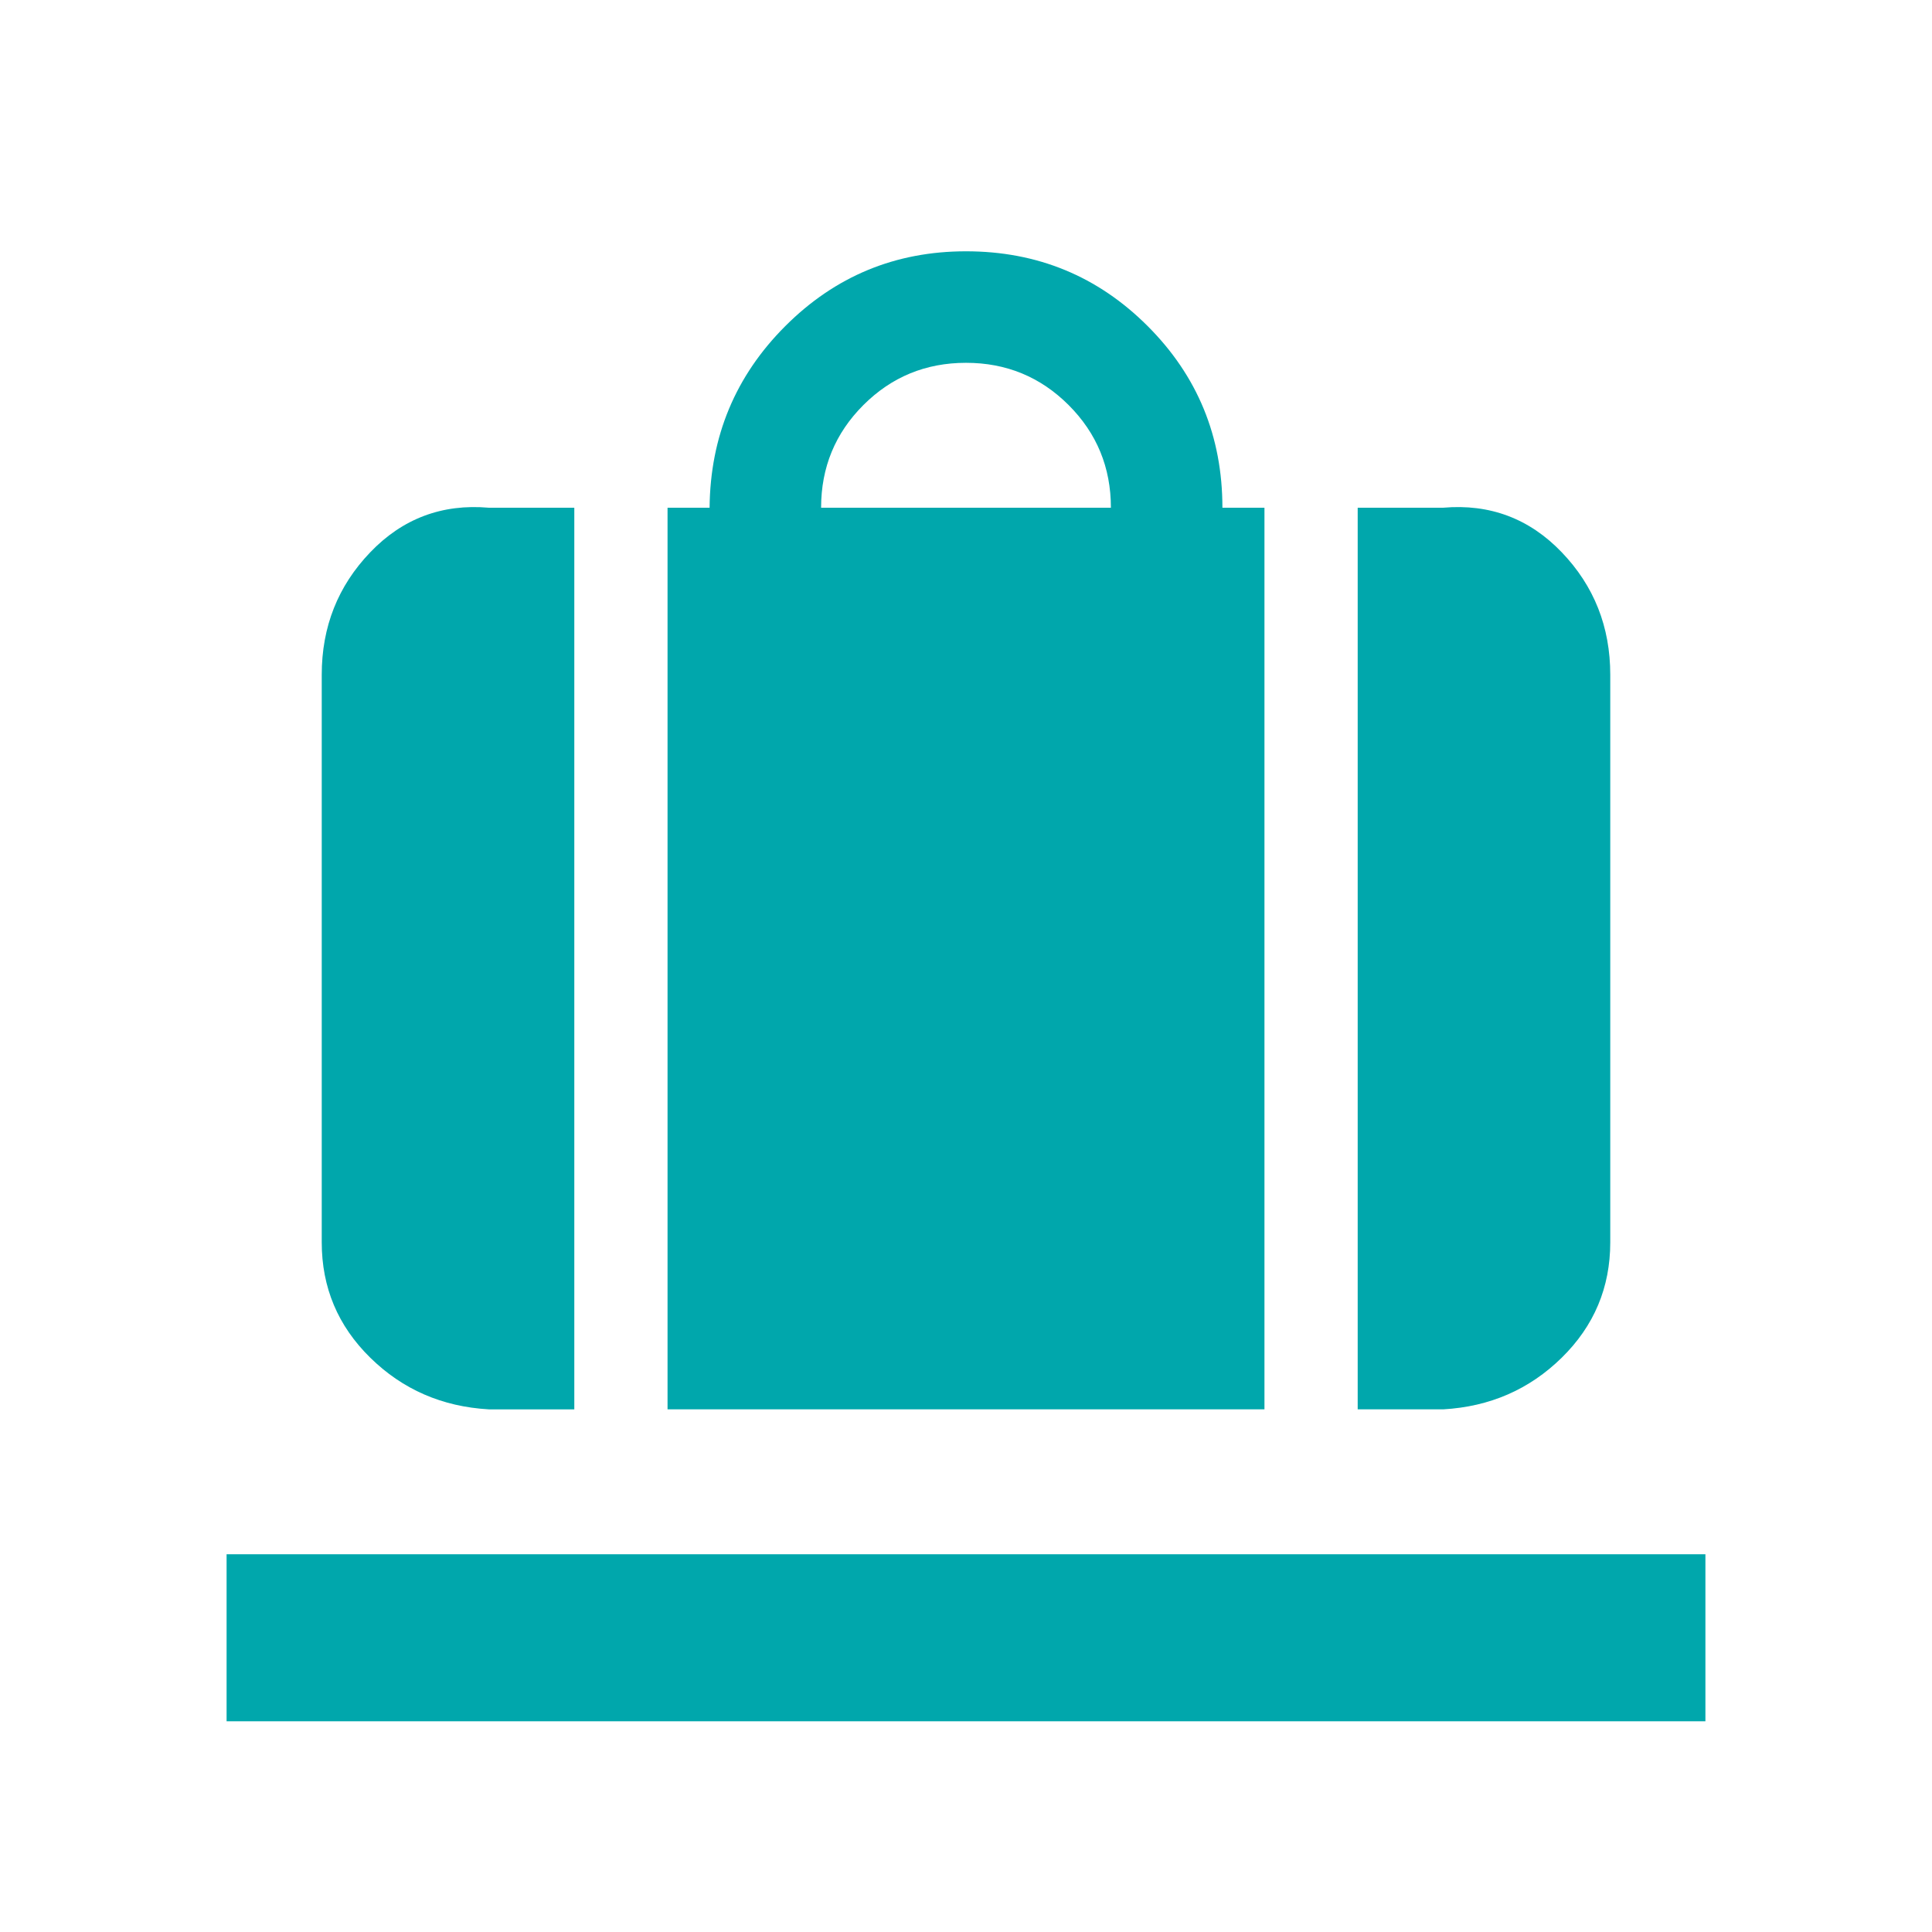
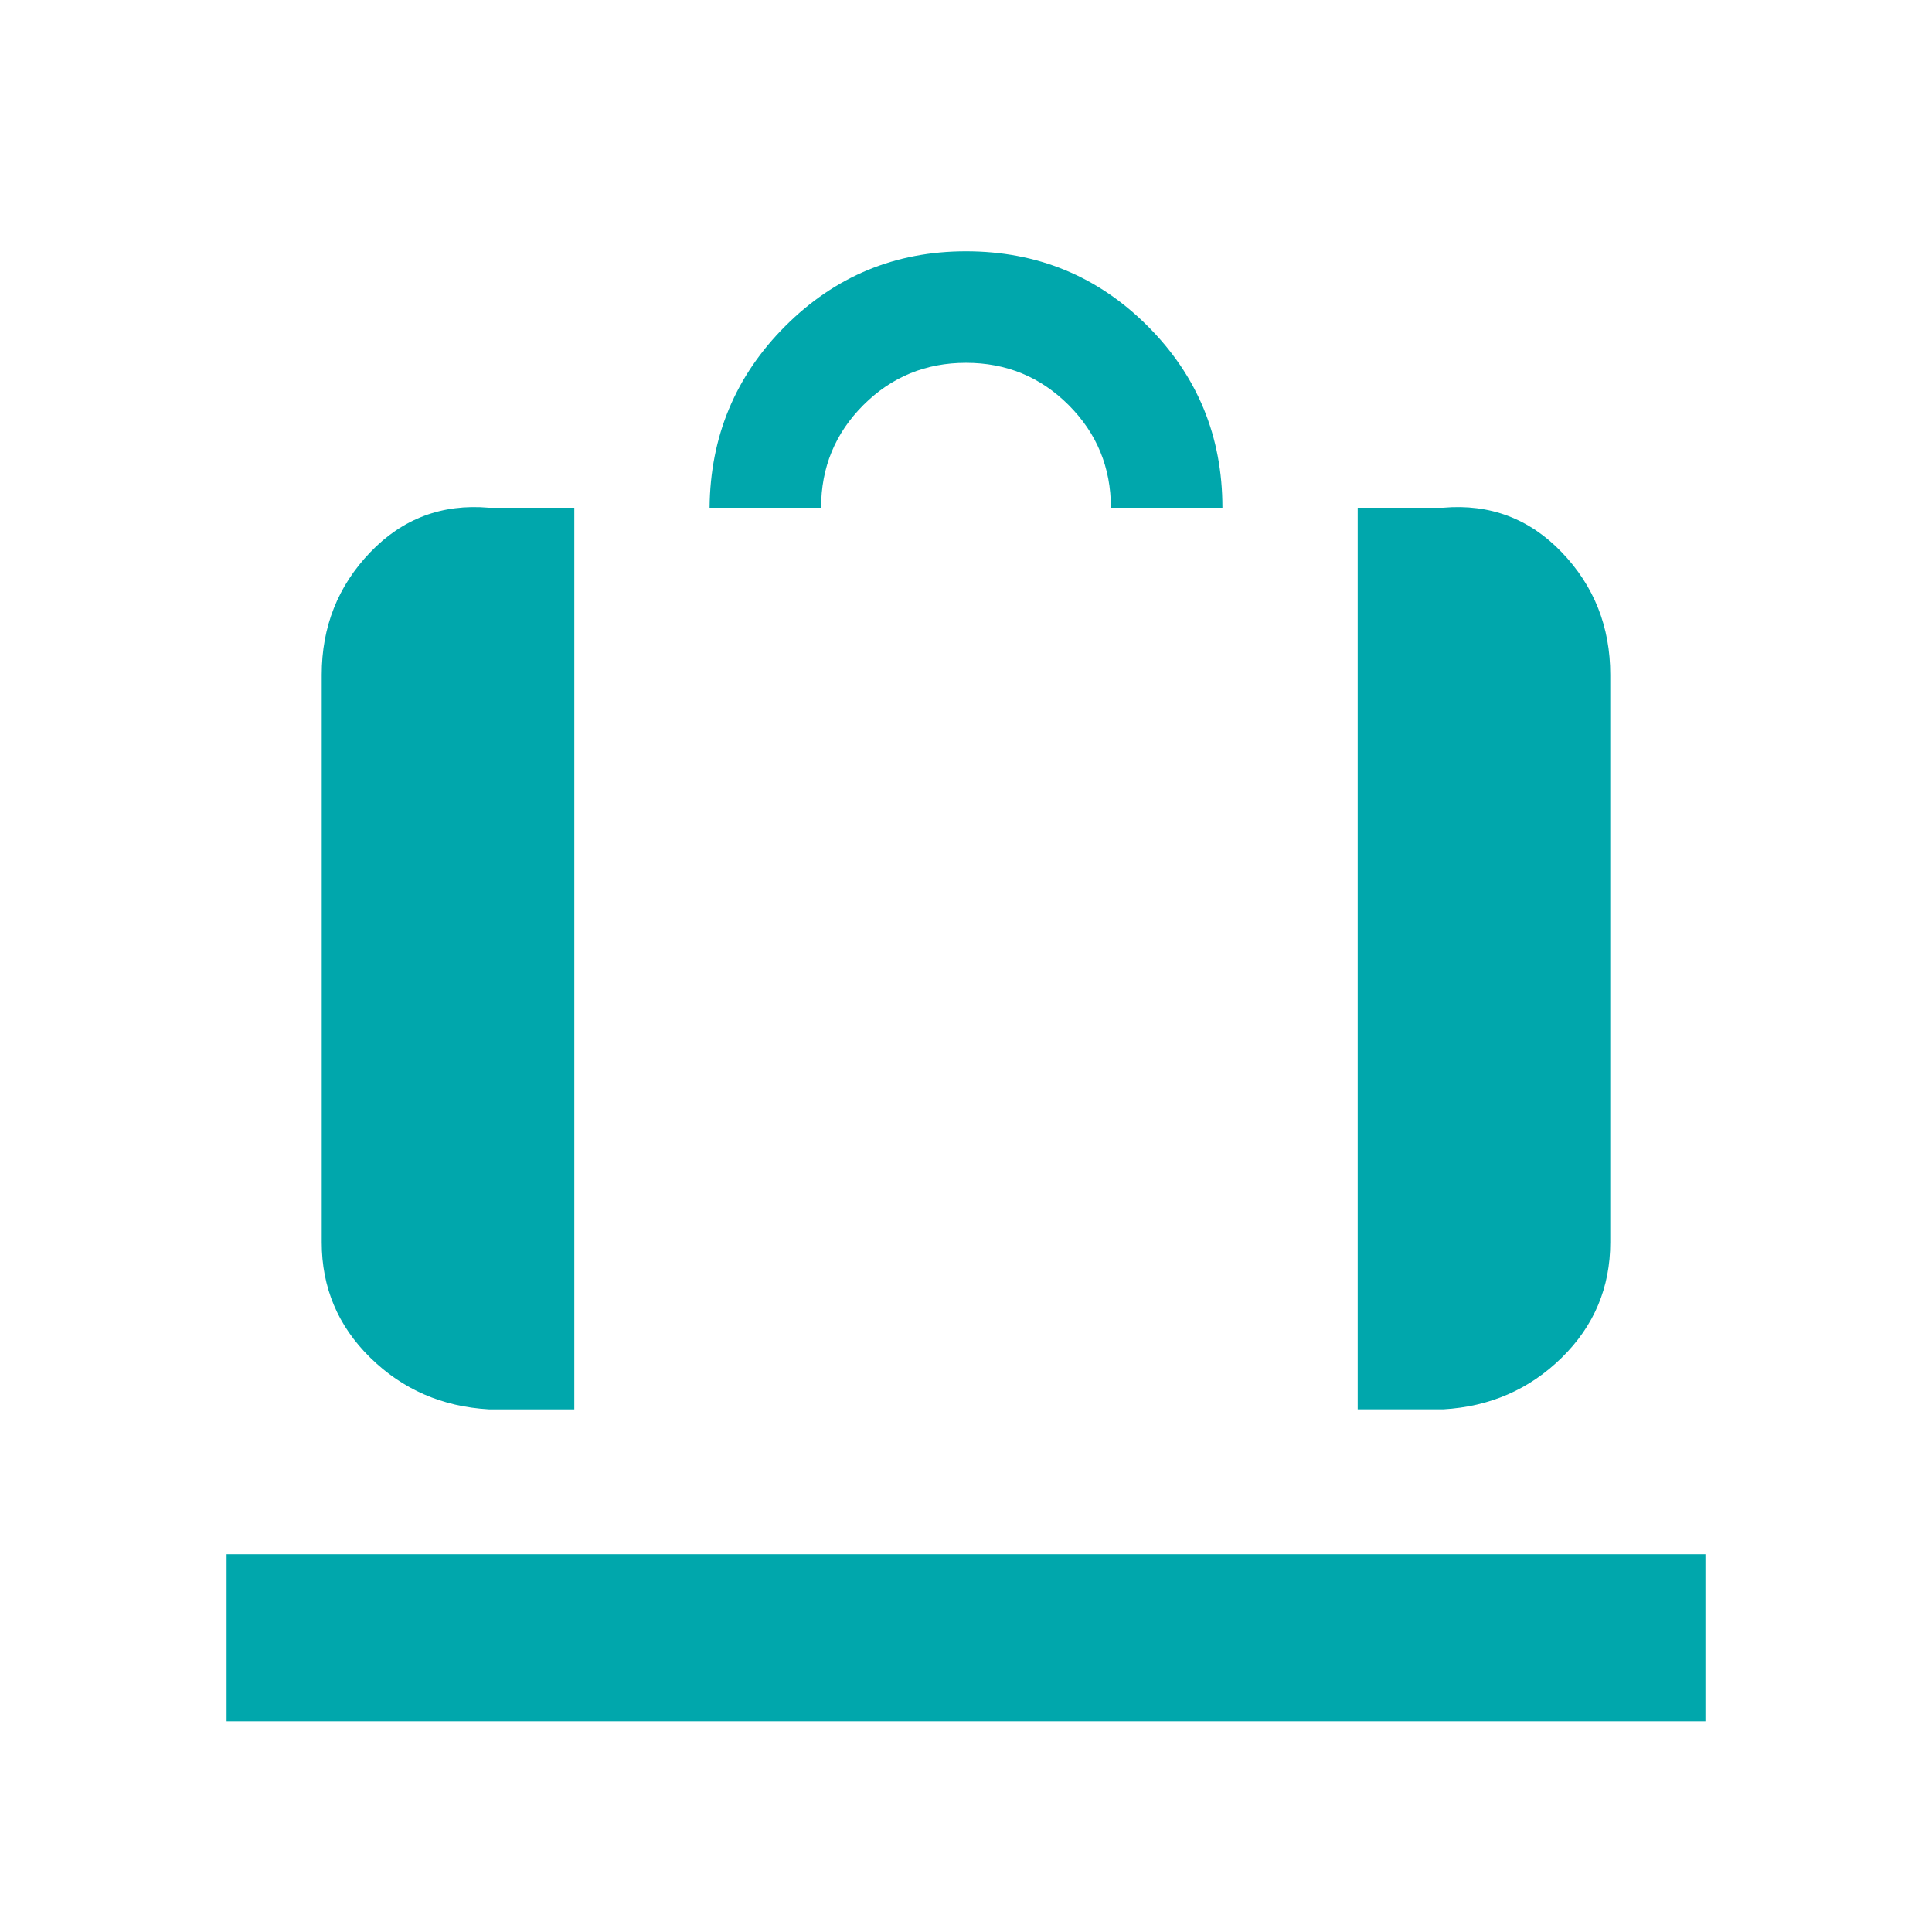
<svg xmlns="http://www.w3.org/2000/svg" height="20" viewBox="0 -960 960 960" width="20">
-   <path fill="#00a7ac" d="M331.7-259.7v-448.02h20.89q.48-53.11 37.63-90.26 37.15-37.15 89.78-37.15 53.11 0 90.26 37.15 37.15 37.15 37.15 90.26h20.89v448.02H331.7ZM408-707.72h144q0-30-21-51t-51-21q-30 0-51 21t-21 51ZM674.63-259.7v-448.02h42.5q34.78-3 58.89 22.14t24.11 60.86v282.02q0 33.66-24.11 57.33t-58.89 25.67h-42.5Zm-431.76 0q-34.78-2-58.89-25.67t-24.11-57.33v-282.02q0-35.72 24.11-60.86t58.89-22.14h42.5v448.02h-42.5Zm-130.28 155v-83h734.82v83H112.59Z" />
+   <path fill="#00a7ac" d="M331.7-259.7v-448.02h20.89q.48-53.11 37.63-90.26 37.15-37.15 89.78-37.15 53.11 0 90.26 37.15 37.15 37.15 37.15 90.26h20.89H331.7ZM408-707.72h144q0-30-21-51t-51-21q-30 0-51 21t-21 51ZM674.63-259.7v-448.02h42.5q34.78-3 58.89 22.14t24.11 60.86v282.02q0 33.66-24.11 57.33t-58.89 25.67h-42.5Zm-431.76 0q-34.78-2-58.89-25.67t-24.11-57.33v-282.02q0-35.72 24.11-60.86t58.89-22.14h42.5v448.02h-42.5Zm-130.28 155v-83h734.82v83H112.59Z" />
</svg>